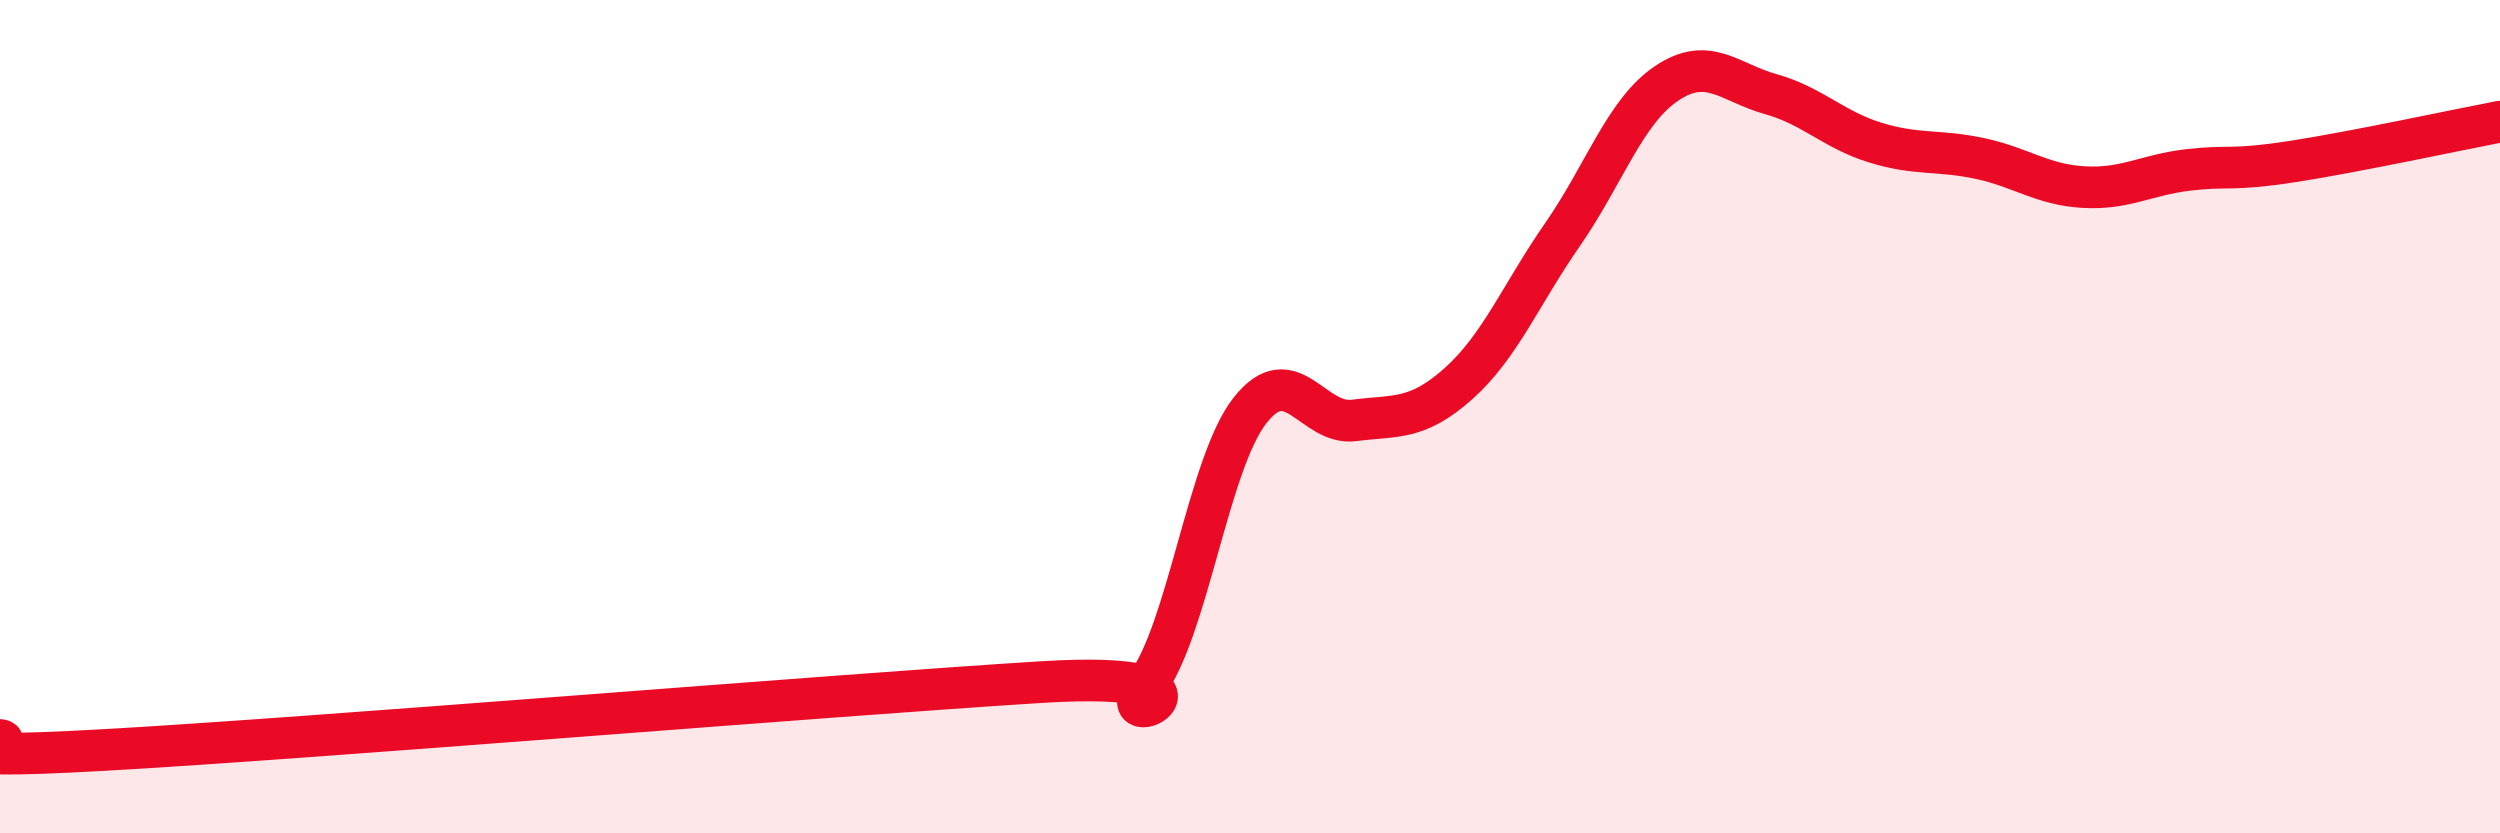
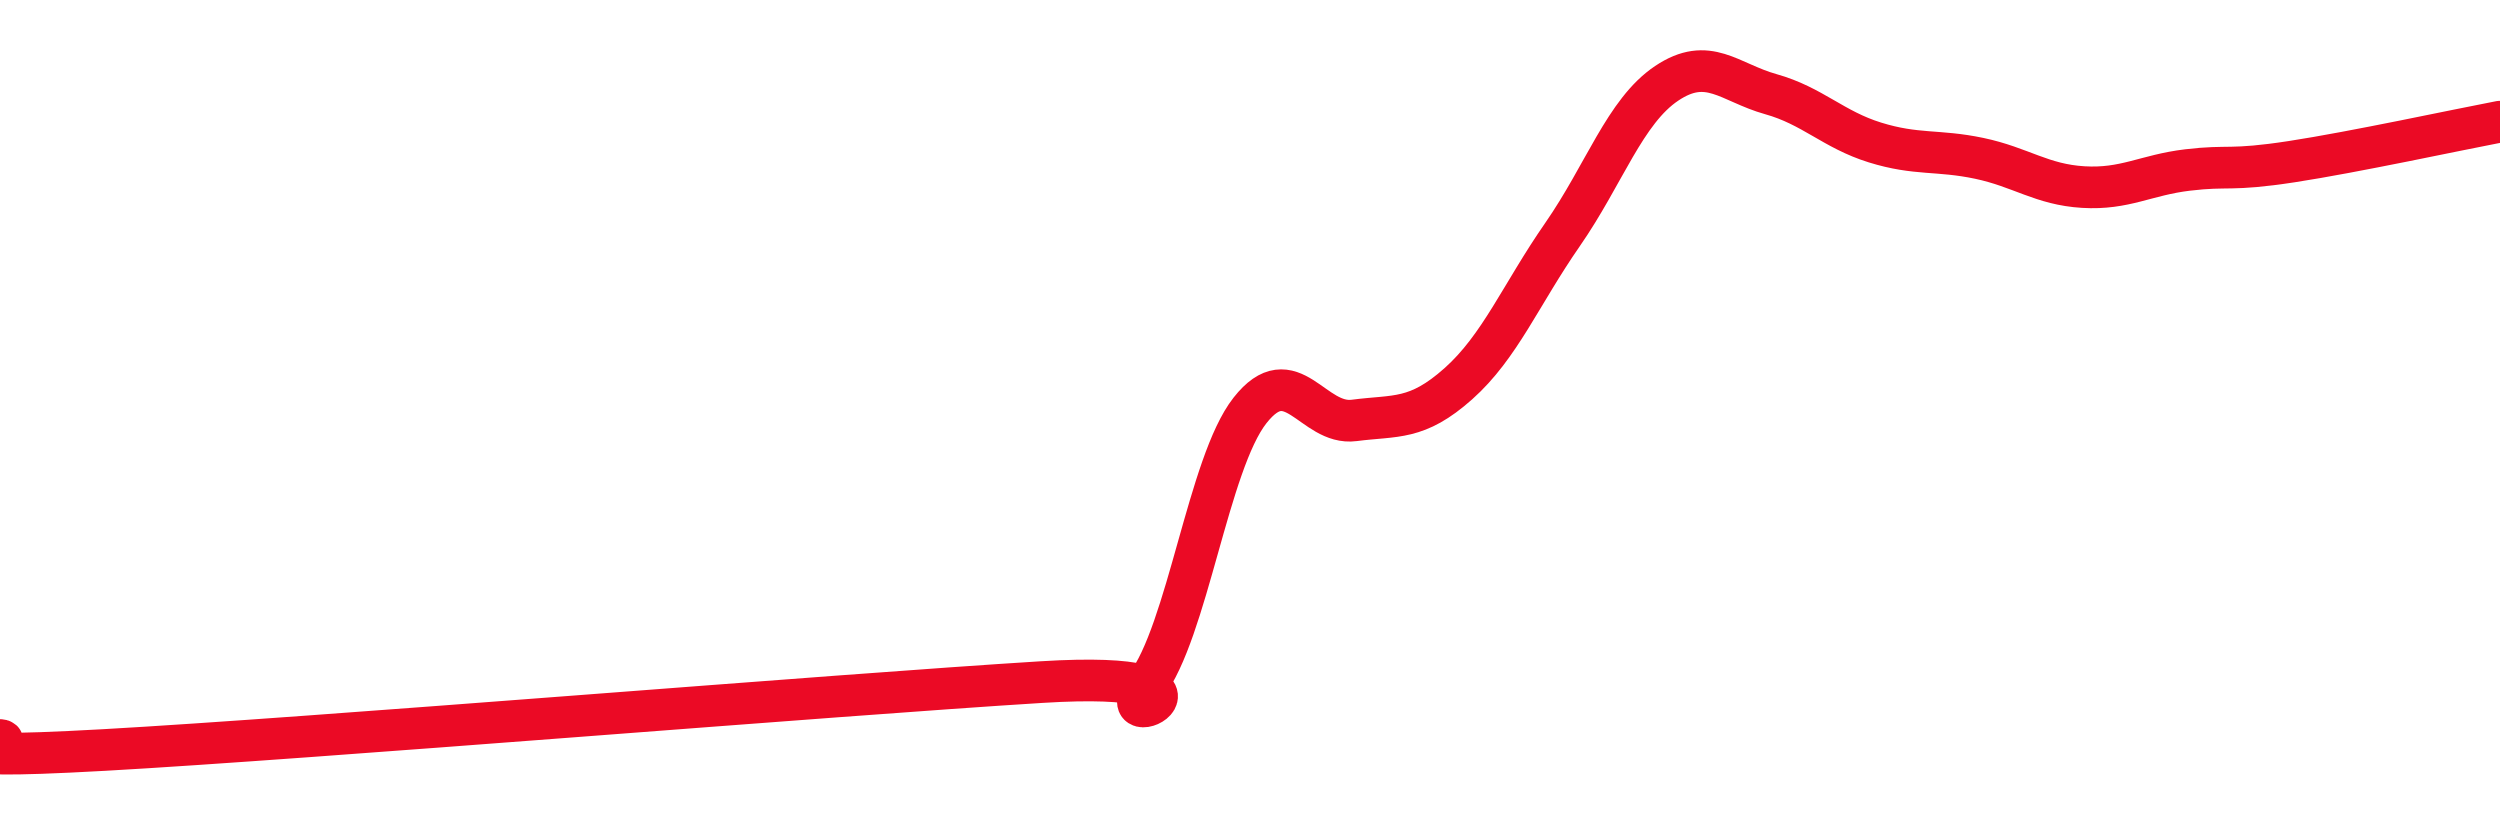
<svg xmlns="http://www.w3.org/2000/svg" width="60" height="20" viewBox="0 0 60 20">
-   <path d="M 0,17.76 C 0.5,17.81 -2.5,18.28 2.5,18 C 7.5,17.72 20,16.68 25,16.37 C 30,16.06 26.5,17.76 27.5,16.46 C 28.5,15.16 29,11.12 30,9.85 C 31,8.58 31.5,10.22 32.5,10.09 C 33.5,9.96 34,10.1 35,9.21 C 36,8.32 36.5,7.07 37.5,5.63 C 38.5,4.19 39,2.67 40,2 C 41,1.33 41.5,1.98 42.5,2.26 C 43.5,2.54 44,3.11 45,3.42 C 46,3.73 46.5,3.59 47.5,3.8 C 48.5,4.01 49,4.43 50,4.49 C 51,4.55 51.5,4.2 52.5,4.08 C 53.5,3.96 53.5,4.11 55,3.88 C 56.5,3.65 59,3.11 60,2.92L60 20L0 20Z" fill="#EB0A25" opacity="0.1" stroke-linecap="round" stroke-linejoin="round" />
  <path d="M 0,17.76 C 0.5,17.81 -2.5,18.28 2.5,18 C 7.5,17.72 20,16.68 25,16.37 C 30,16.06 26.5,17.76 27.5,16.46 C 28.5,15.16 29,11.12 30,9.85 C 31,8.58 31.5,10.22 32.5,10.09 C 33.5,9.96 34,10.1 35,9.21 C 36,8.32 36.5,7.07 37.5,5.63 C 38.5,4.19 39,2.67 40,2 C 41,1.33 41.5,1.98 42.5,2.26 C 43.5,2.54 44,3.11 45,3.42 C 46,3.73 46.5,3.59 47.5,3.8 C 48.5,4.01 49,4.43 50,4.49 C 51,4.55 51.5,4.2 52.5,4.08 C 53.5,3.96 53.5,4.11 55,3.88 C 56.5,3.65 59,3.11 60,2.92" stroke="#EB0A25" stroke-width="1" fill="none" stroke-linecap="round" stroke-linejoin="round" />
</svg>